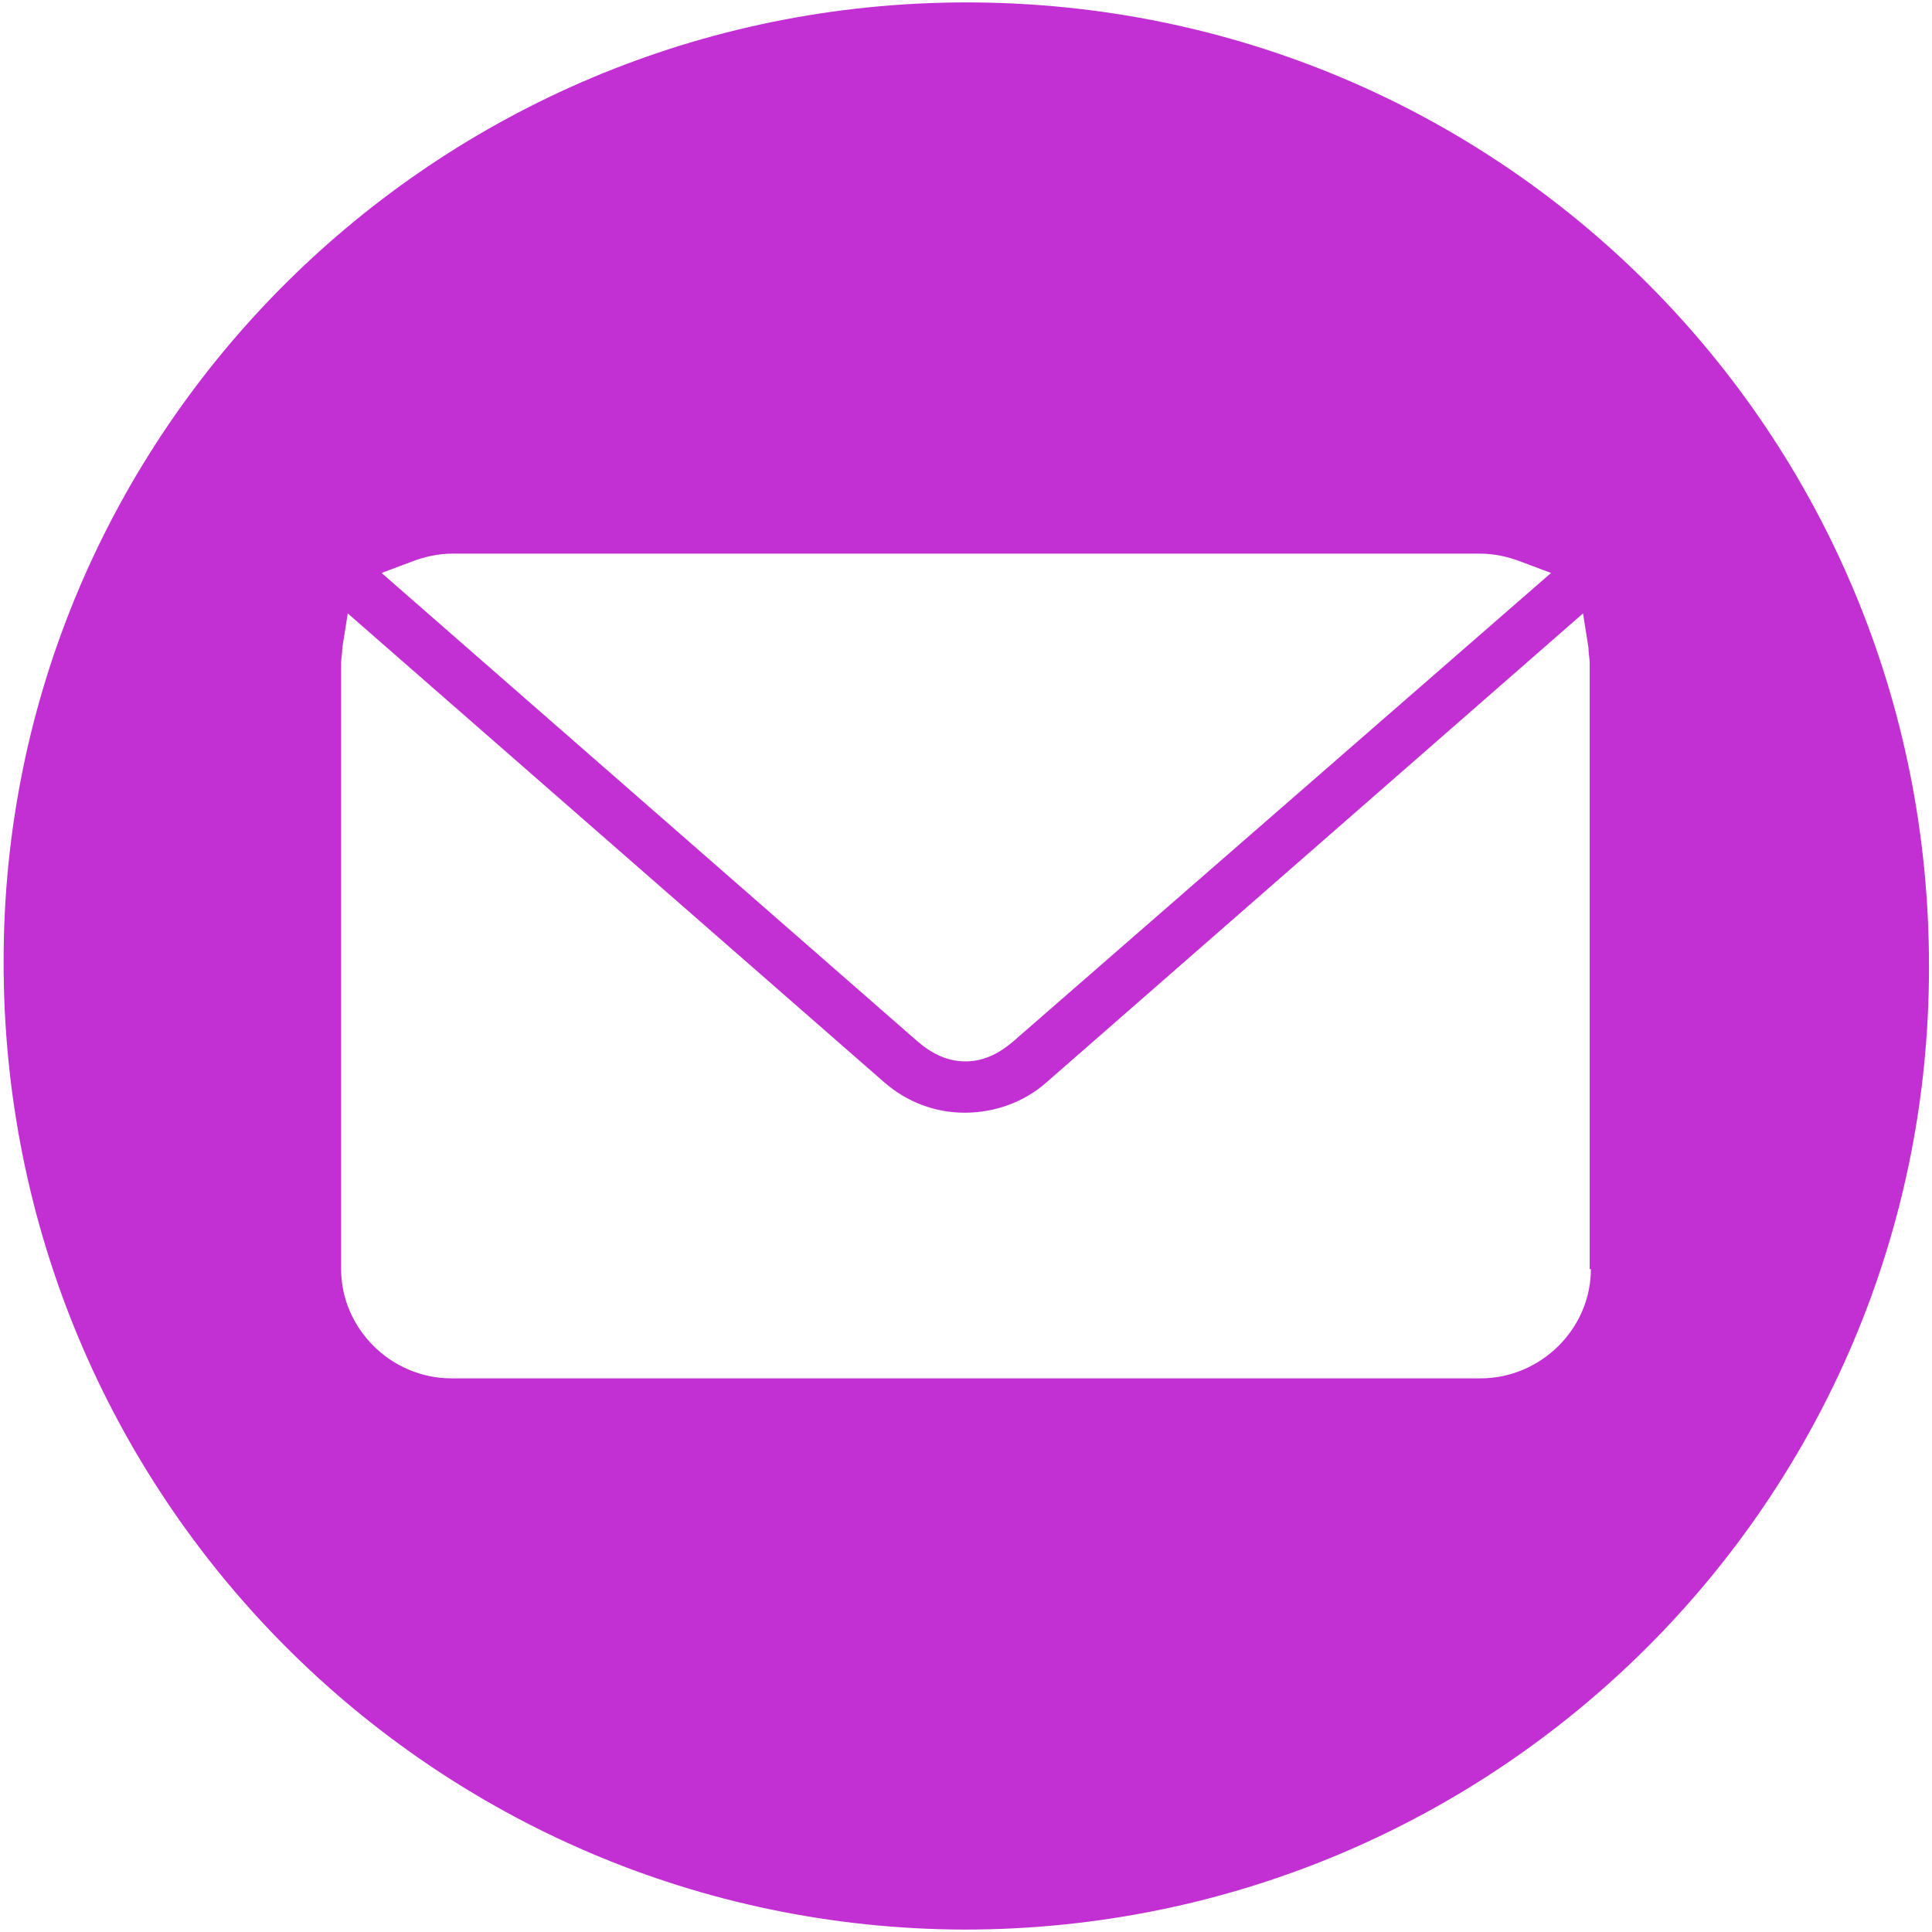
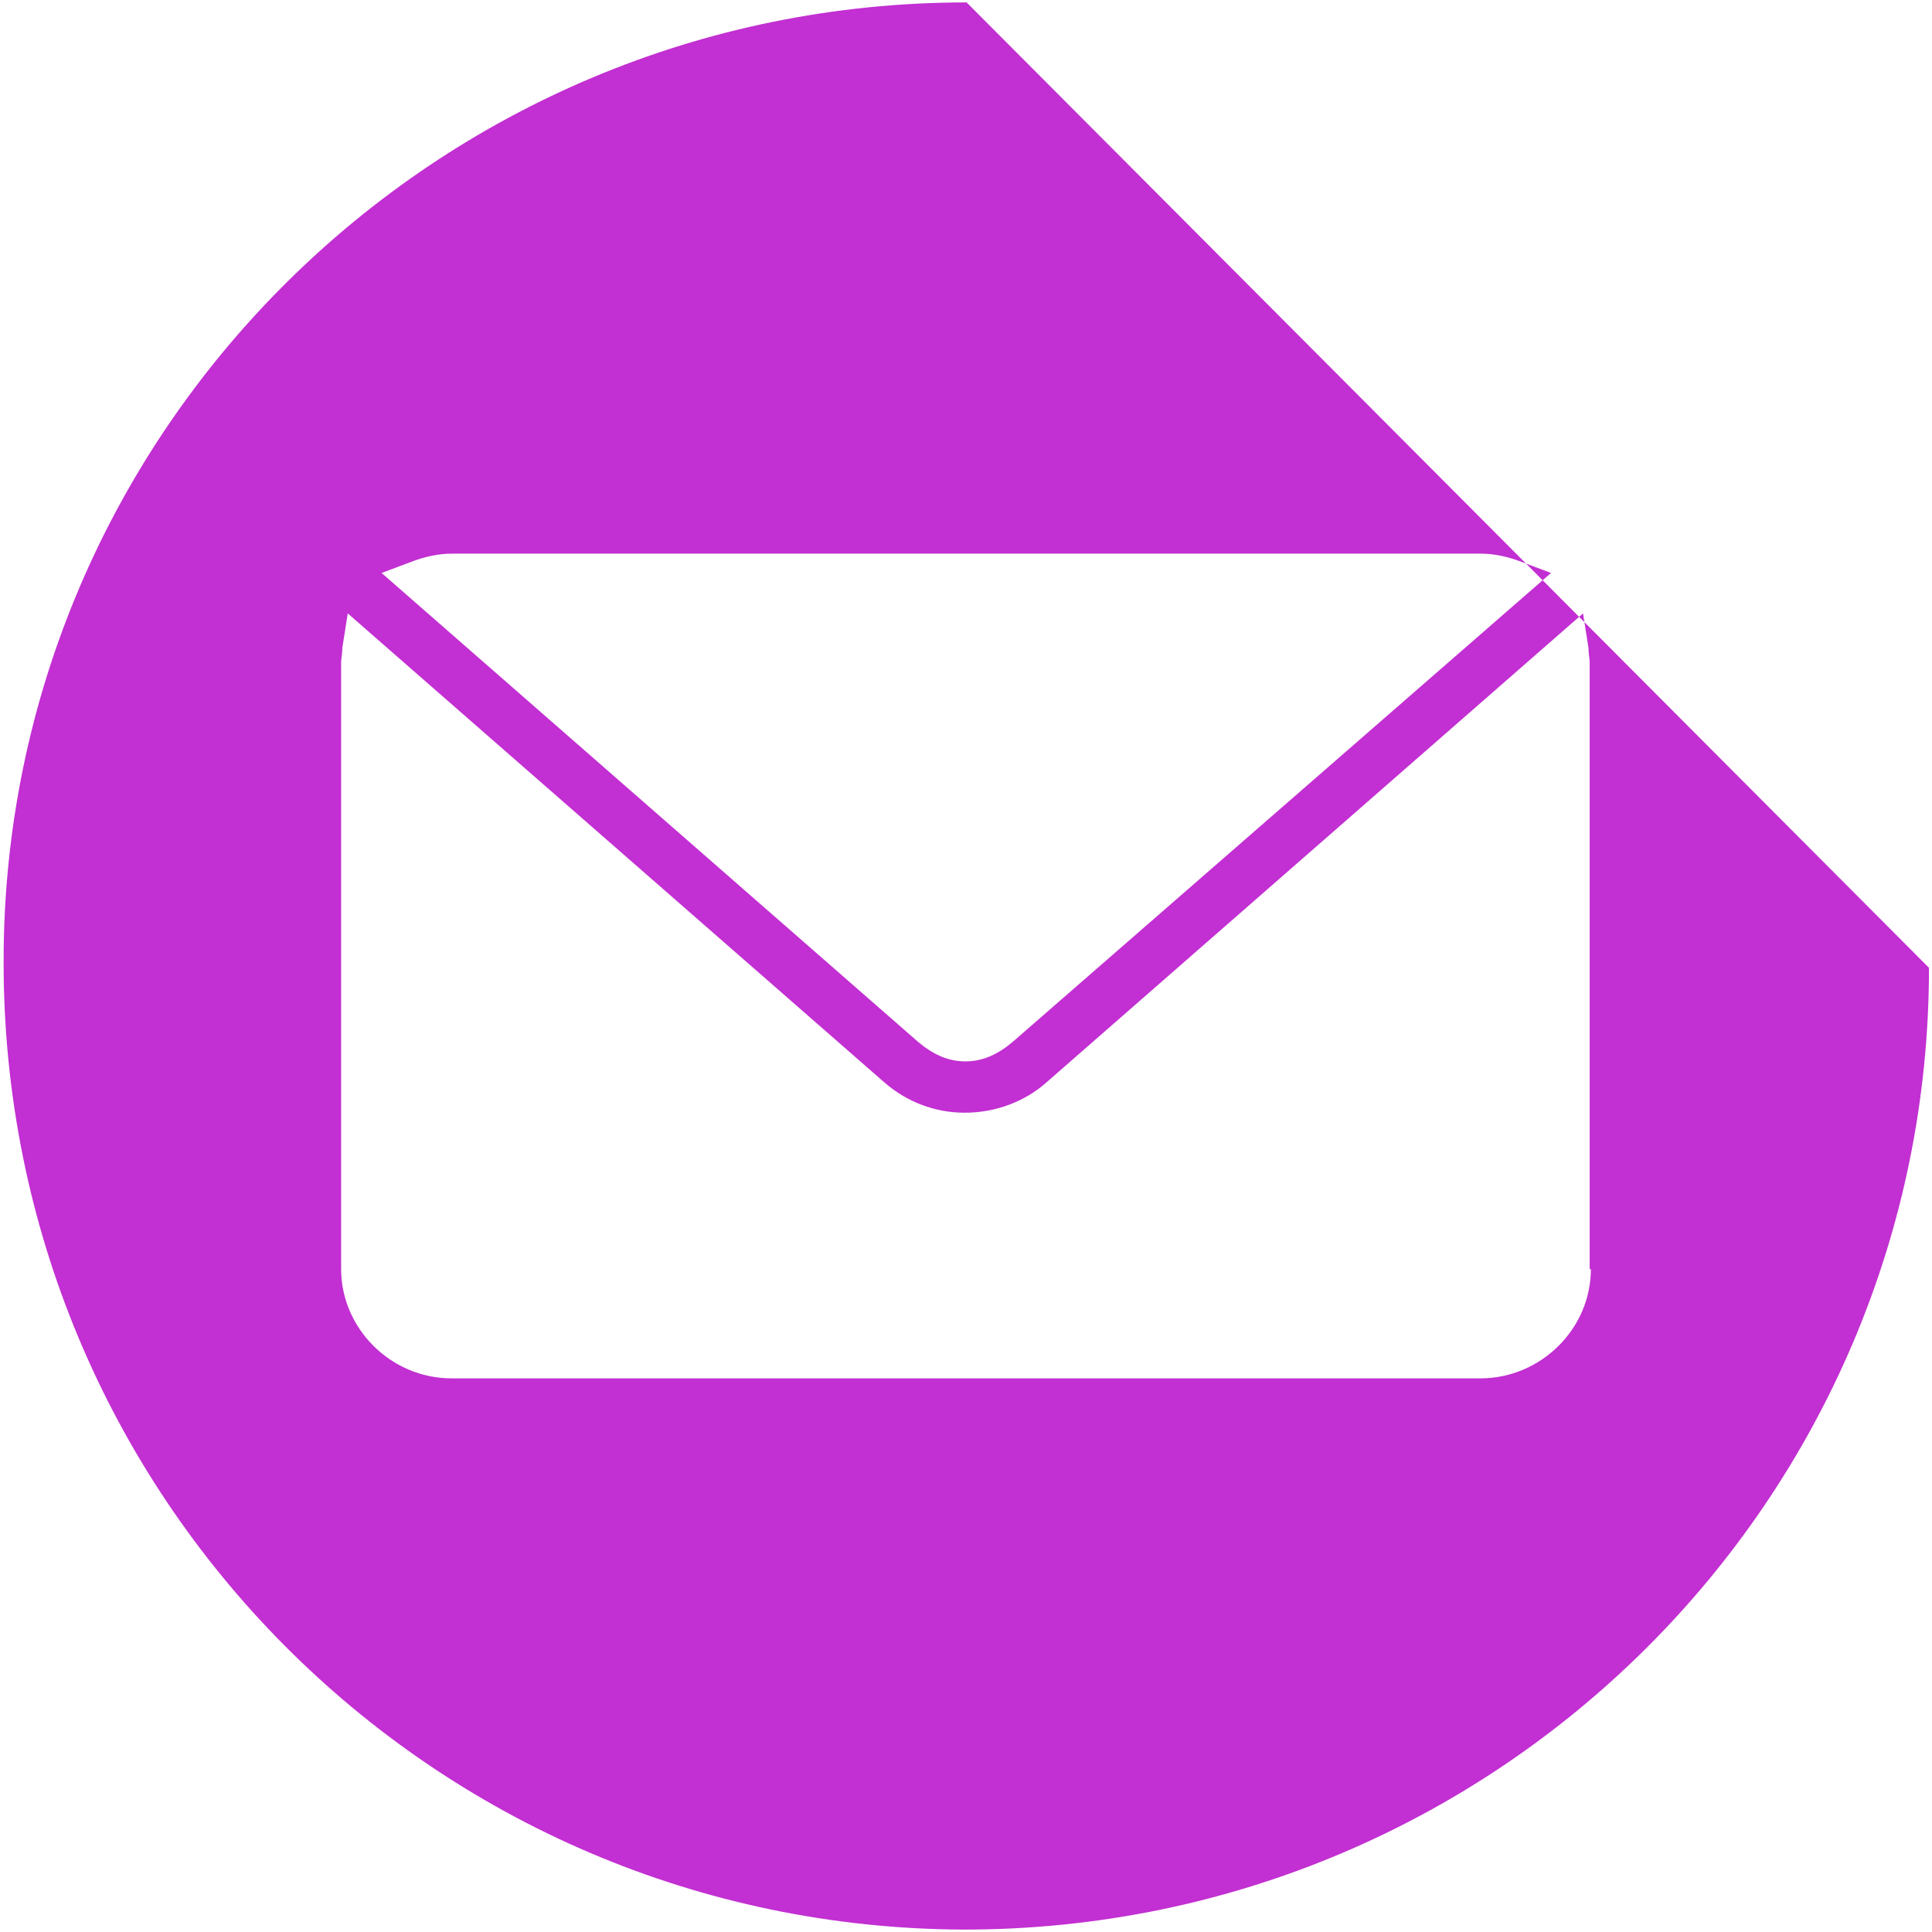
<svg xmlns="http://www.w3.org/2000/svg" id="Layer_1" data-name="Layer 1" viewBox="0 0 32 32">
  <defs>
    <style>
      .cls-1 {
        fill: #c22fd2;
      }
    </style>
  </defs>
  <g id="Mail">
    <g id="LinkedIn">
-       <path class="cls-1" d="M16.01.04C7.21.04.06,7.15.06,15.91c-.02,8.87,7.11,16.02,15.91,16.05,8.83,0,15.98-7.13,15.98-15.93C31.97,7.17,24.86.04,16.01.04ZM6.8,9.31c.23-.09.46-.14.69-.14h17.03c.23,0,.46.05.69.14l.48.18-8.92,7.77c-.25.21-.5.32-.78.32s-.53-.11-.78-.32l-8.89-7.77.48-.18ZM26.35,21.02c0,.99-.83,1.81-1.83,1.81H7.48c-1.01,0-1.83-.83-1.83-1.81v-10.04c0-.07.02-.16.02-.25l.09-.57,8.89,7.77c.37.32.83.5,1.33.5s.99-.18,1.35-.5l8.89-7.77.09.57c0,.09.02.18.02.25v10.04Z" />
+       <path class="cls-1" d="M16.01.04C7.21.04.06,7.15.06,15.91c-.02,8.87,7.11,16.02,15.91,16.05,8.83,0,15.98-7.13,15.98-15.93ZM6.8,9.31c.23-.09.46-.14.69-.14h17.03c.23,0,.46.05.69.14l.48.18-8.92,7.77c-.25.21-.5.32-.78.32s-.53-.11-.78-.32l-8.89-7.77.48-.18ZM26.35,21.02c0,.99-.83,1.81-1.83,1.81H7.48c-1.01,0-1.83-.83-1.83-1.81v-10.04c0-.07.02-.16.02-.25l.09-.57,8.89,7.77c.37.32.83.5,1.33.5s.99-.18,1.35-.5l8.89-7.77.09.57c0,.09.02.18.02.25v10.04Z" />
    </g>
  </g>
</svg>